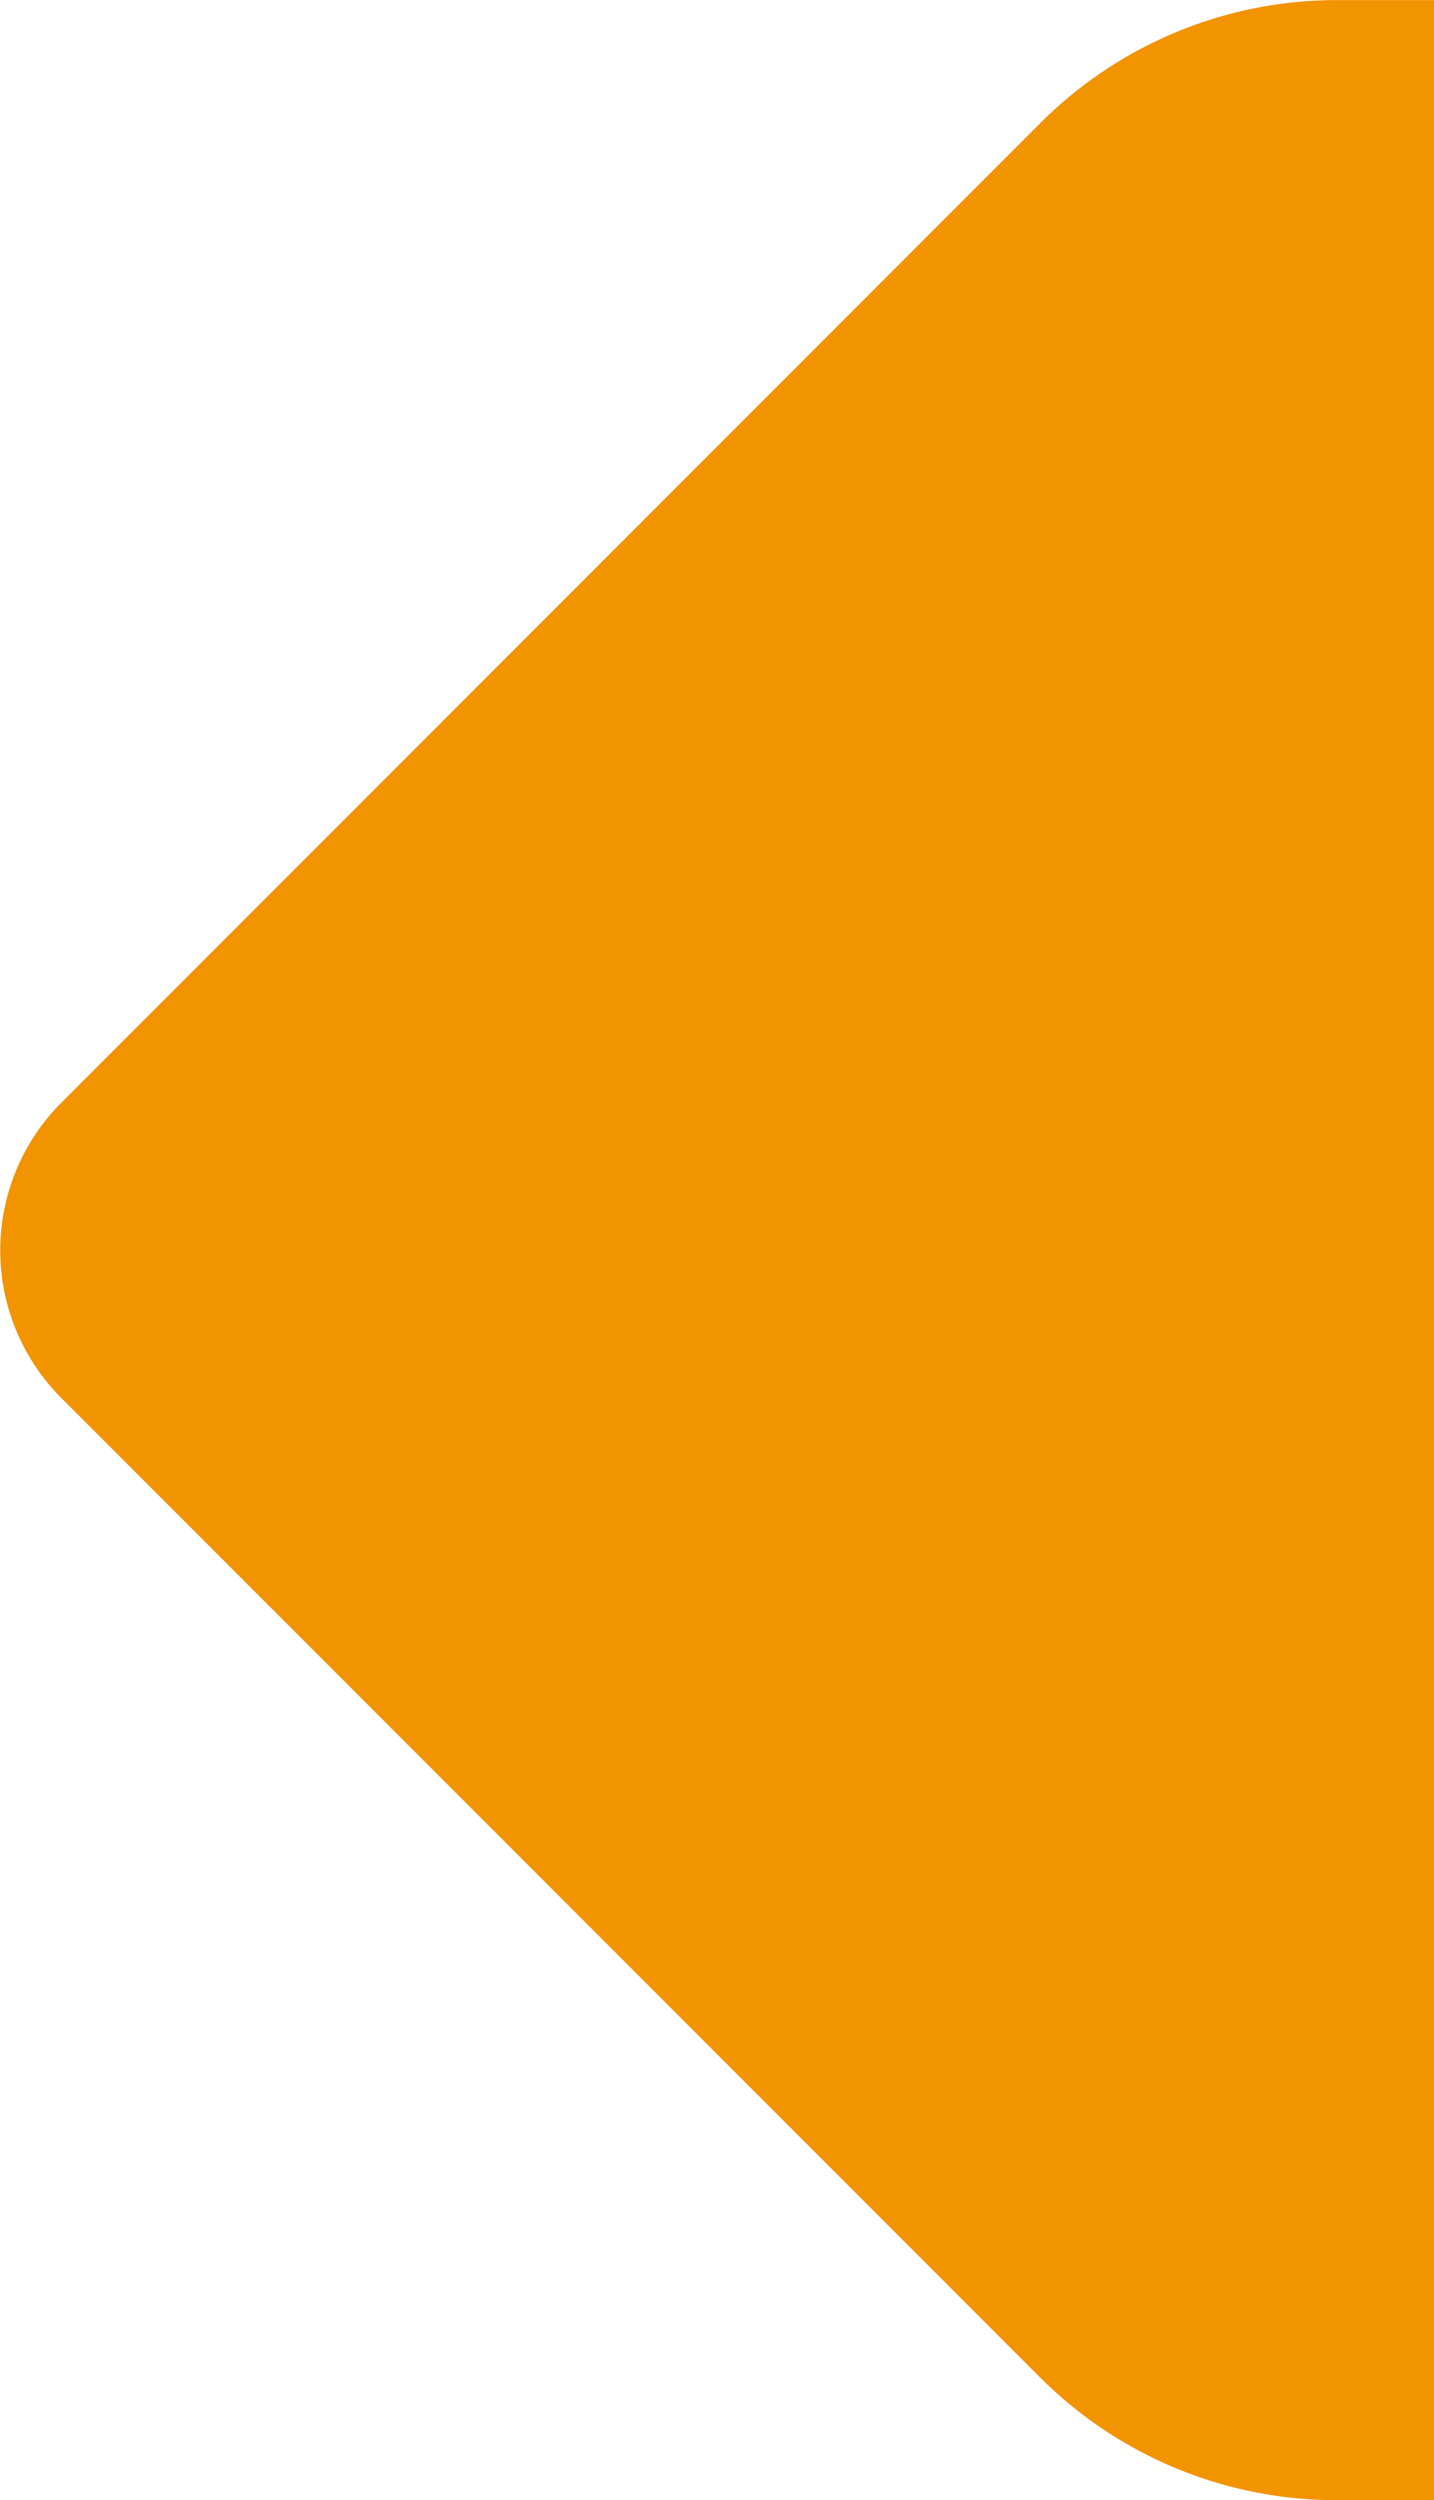
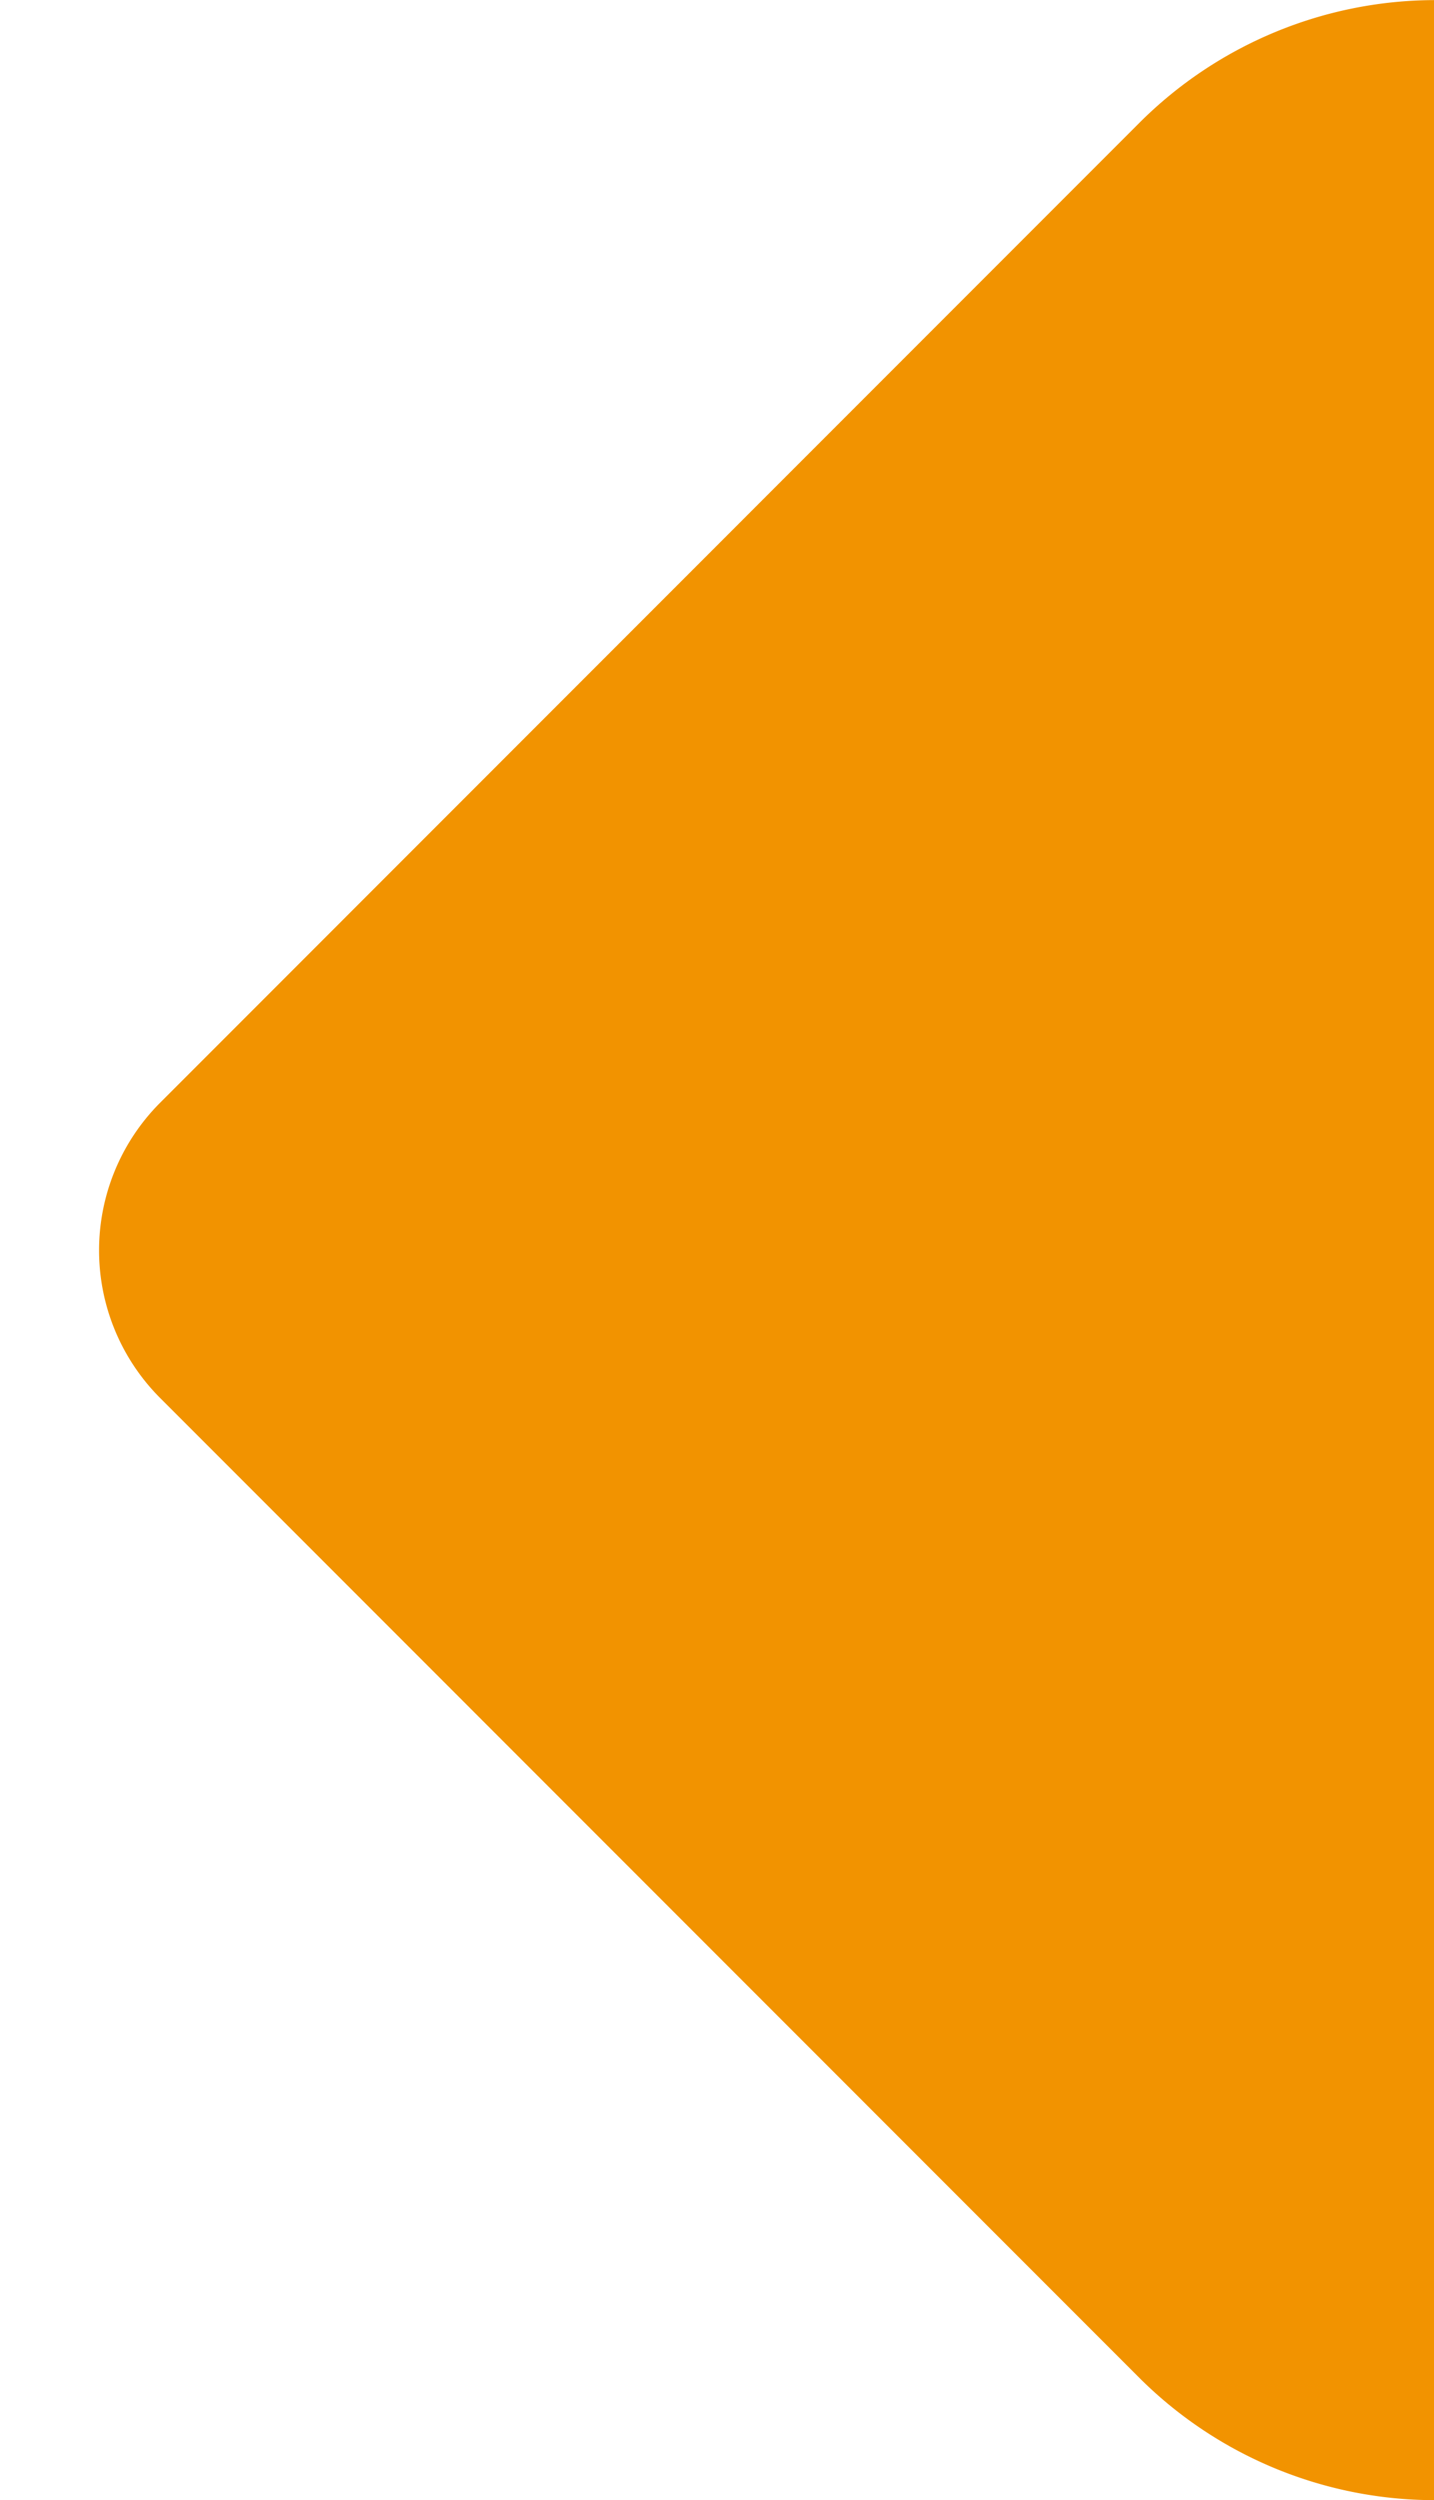
<svg xmlns="http://www.w3.org/2000/svg" id="Composant_26_1" data-name="Composant 26 – 1" width="15.496" height="27.001" viewBox="0 0 15.496 27.001">
-   <path id="Soustraction_1" data-name="Soustraction 1" d="M-20060.5-37.5h-1.068a4.526,4.526,0,0,1-3.18-1.315l-10.59-10.591a2.256,2.256,0,0,1,0-3.184l10.59-10.591a4.531,4.531,0,0,1,3.18-1.32h1.068v27Z" transform="translate(20075.998 64.502)" fill="#f29300" />
+   <path id="Soustraction_1" data-name="Soustraction 1" d="M-20060.5-37.5a4.526,4.526,0,0,1-3.18-1.315l-10.59-10.591a2.256,2.256,0,0,1,0-3.184l10.59-10.591a4.531,4.531,0,0,1,3.18-1.32h1.068v27Z" transform="translate(20075.998 64.502)" fill="#f29300" />
</svg>